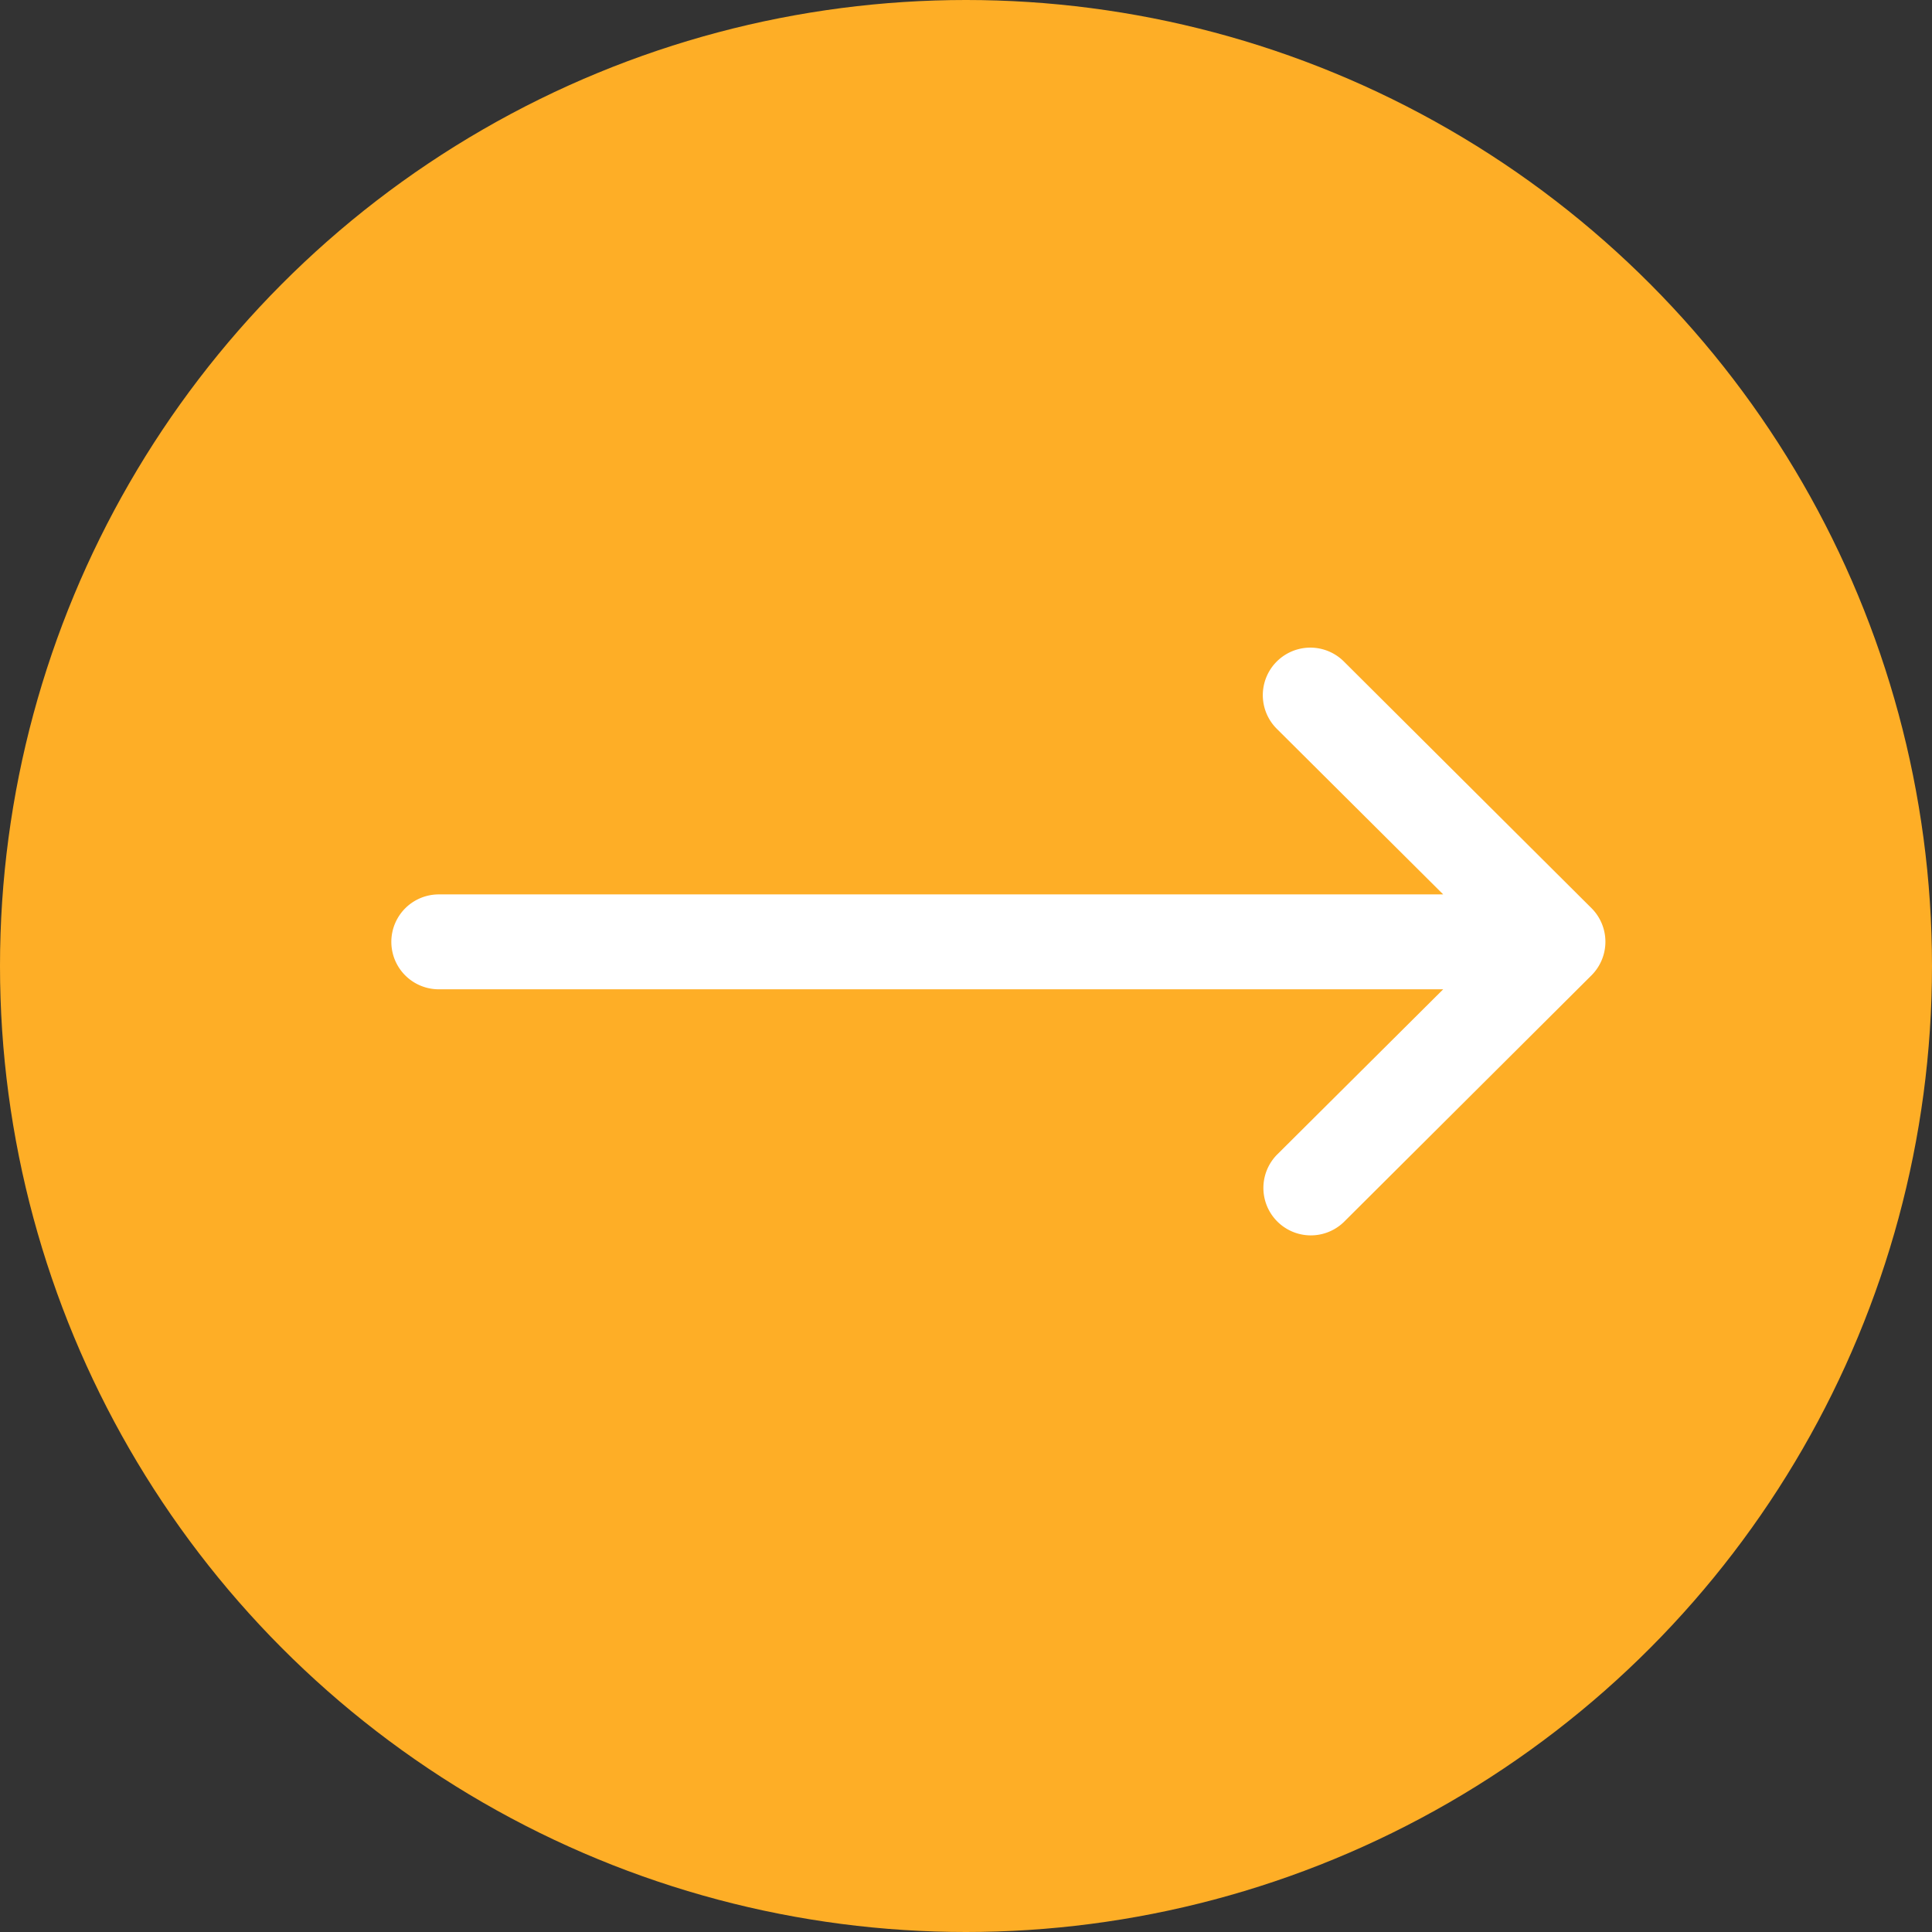
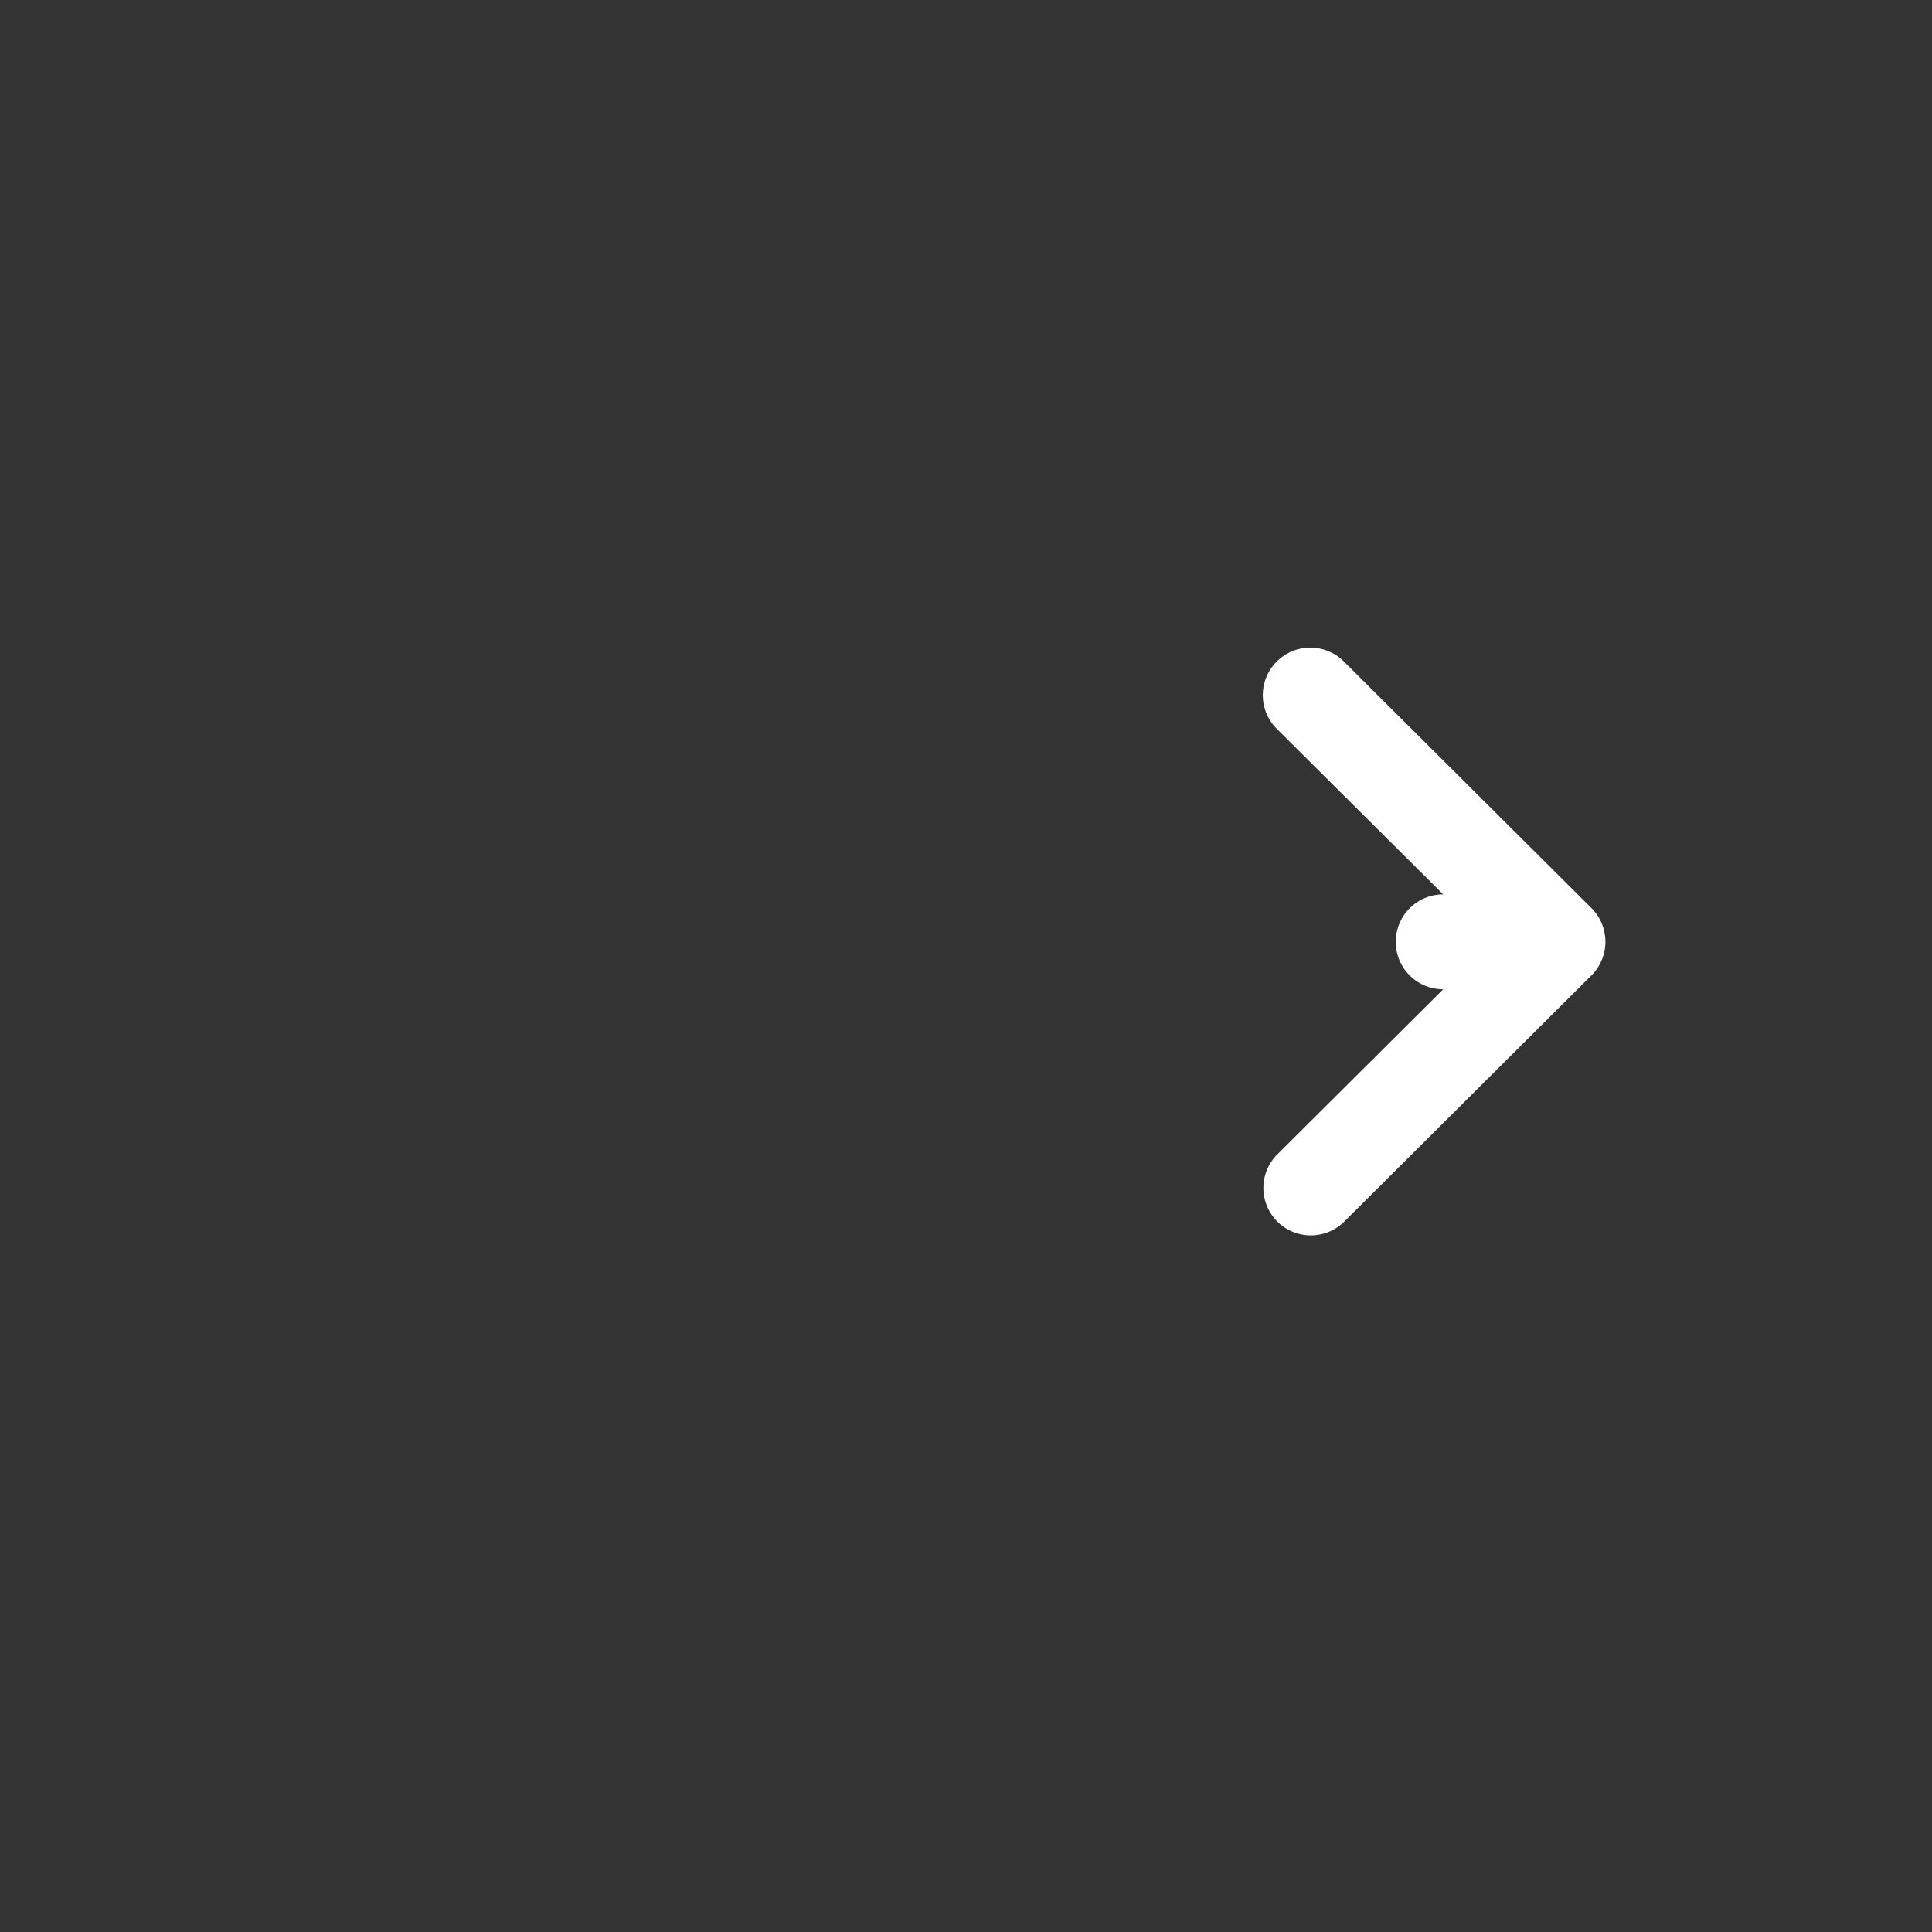
<svg xmlns="http://www.w3.org/2000/svg" width="36" height="36" viewBox="0 0 36 36">
  <rect x="0" y="0" width="36" height="36" fill="#333333" stroke="none" />
  <g id="Group_3926" data-name="Group 3926" transform="translate(0.001)">
-     <circle id="Ellipse_326" data-name="Ellipse 326" cx="18" cy="18" r="18" transform="translate(-0.001)" fill="#feae26" />
    <g id="arrow_12_" data-name="arrow (12)" transform="translate(7.291 12.071)">
      <g id="Group_3925" data-name="Group 3925">
-         <path id="Path_390" data-name="Path 390" d="M22.366,136.854h0l-4.618-4.6A.884.884,0,0,0,16.5,133.51l3.1,3.085H.884a.884.884,0,0,0,0,1.768H19.6l-3.1,3.085a.884.884,0,0,0,1.247,1.253l4.618-4.6h0A.885.885,0,0,0,22.366,136.854Z" transform="translate(0 -132)" fill="#fff" />
+         <path id="Path_390" data-name="Path 390" d="M22.366,136.854h0l-4.618-4.6A.884.884,0,0,0,16.5,133.51l3.1,3.085a.884.884,0,0,0,0,1.768H19.6l-3.1,3.085a.884.884,0,0,0,1.247,1.253l4.618-4.6h0A.885.885,0,0,0,22.366,136.854Z" transform="translate(0 -132)" fill="#fff" />
      </g>
    </g>
  </g>
</svg>